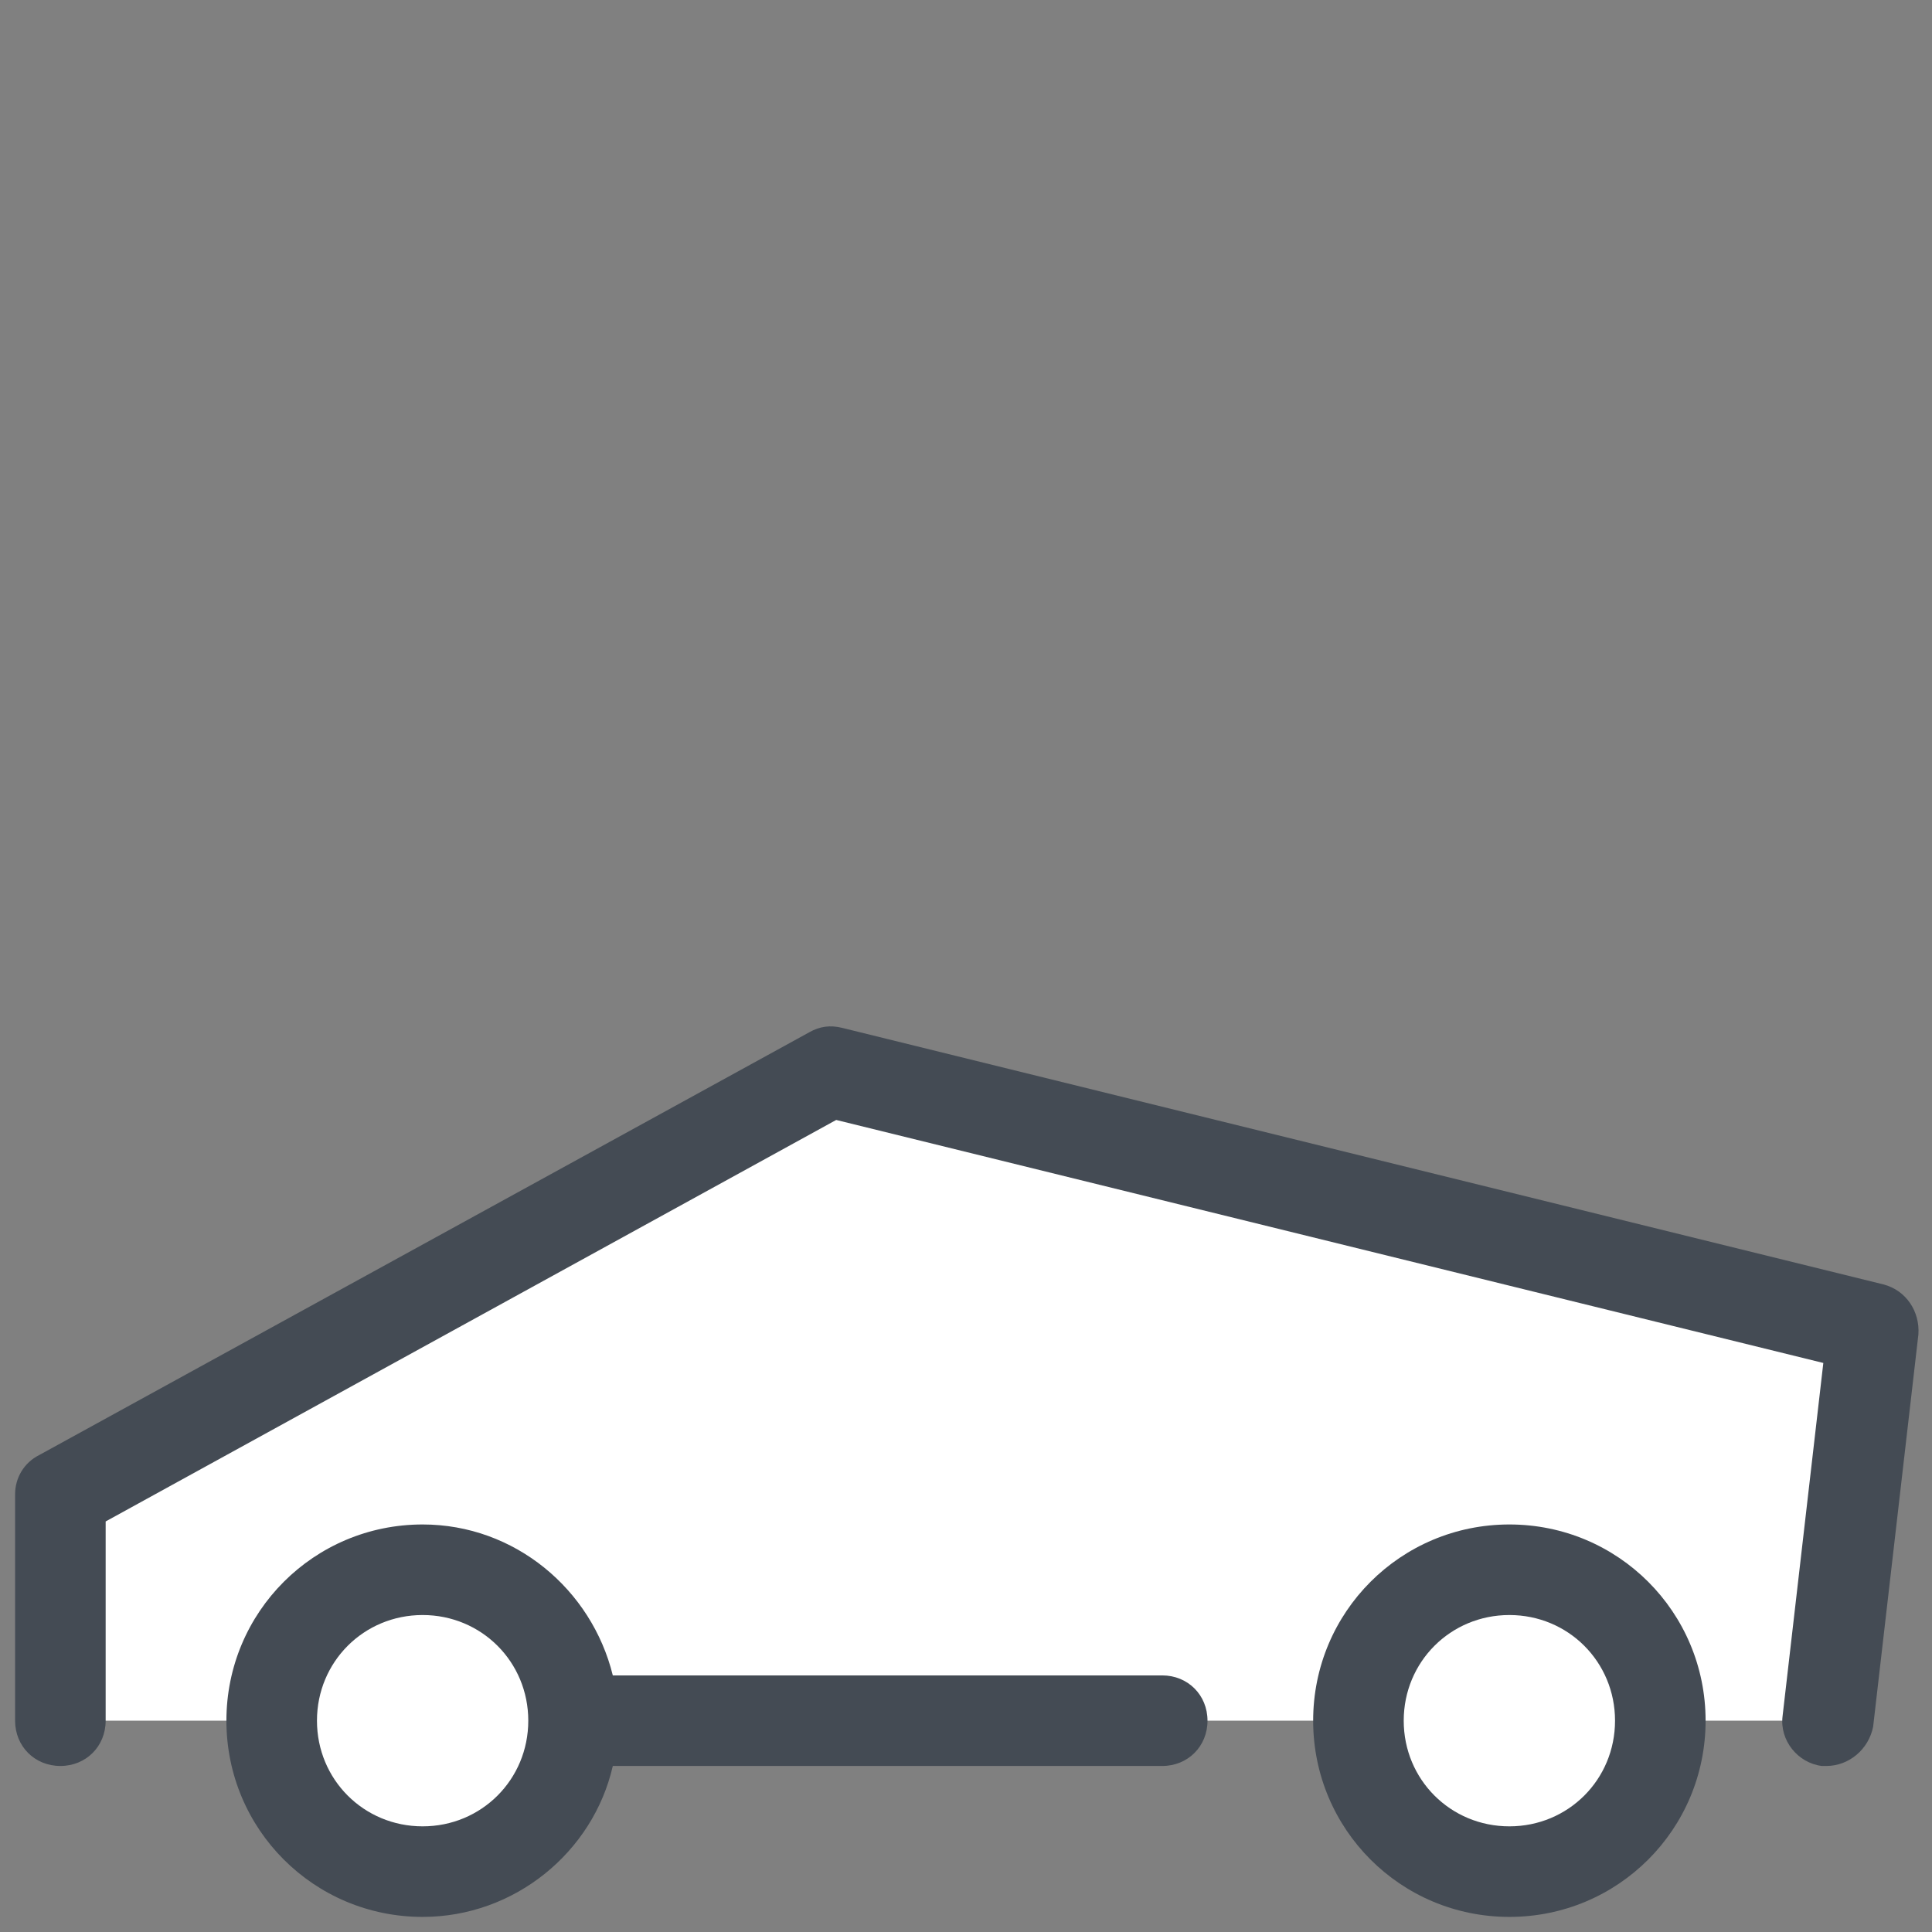
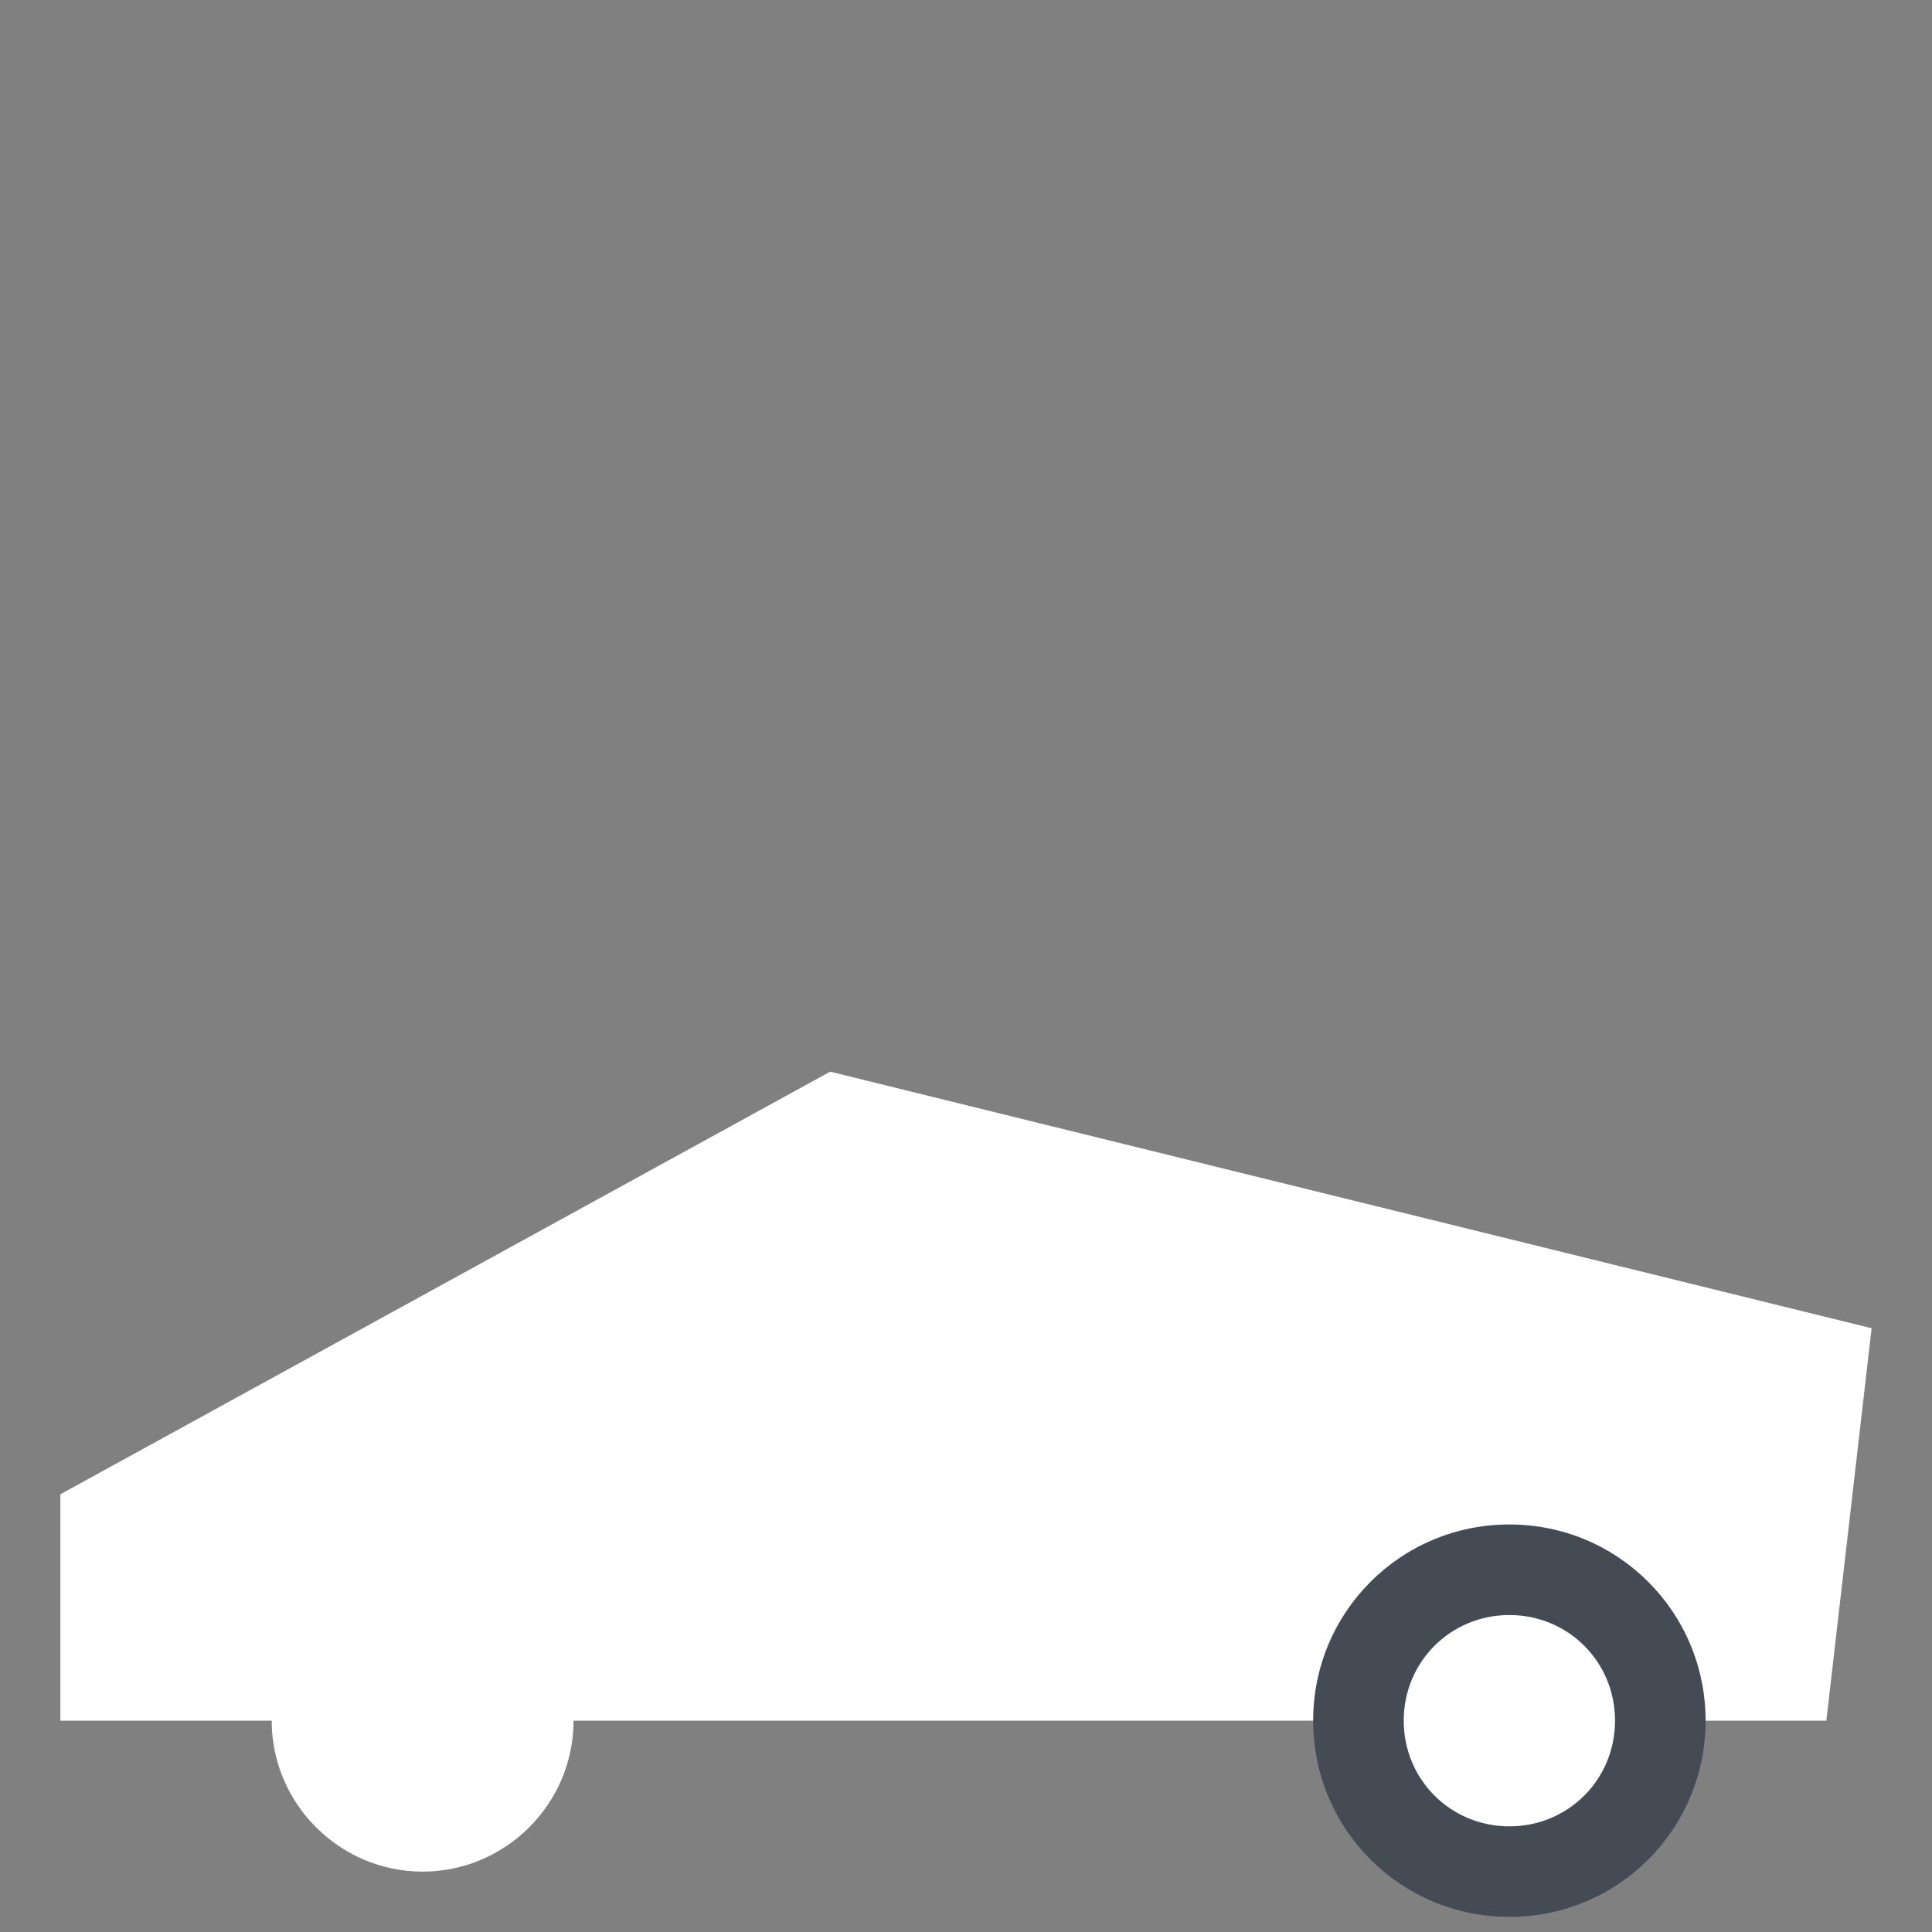
<svg xmlns="http://www.w3.org/2000/svg" id="Layer_1" style="enable-background:new 0 0 128 128;" version="1.1" viewBox="0 0 128 128" xml:space="preserve">
  <rect x="0" y="0" width="128" height="128" fill="#808080" stroke="none" />
  <style type="text/css">
	.st0{fill:#FFFFFF;}
	.st1{fill:#E4E4E7;}
	.st2{fill:none;stroke:#444B54;stroke-width:6;stroke-linecap:round;stroke-linejoin:round;stroke-miterlimit:10;}
	.st3{fill:#AFAFBC;}
	.st4{fill:#EAD063;}
	.st5{fill:#242426;}
	.st6{fill:#F9DED4;}
	.st7{fill:#D8AC9E;}
	.st8{fill:#FFD0FF;}
	.st9{fill:#6575C1;}
	.st10{fill:#786F74;}
	.st11{fill:#9B9BA5;}
	.st12{fill:#FFD2EA;}
	.st13{fill:#B78BA4;}
	.st14{fill:#444B54;}
	.st15{fill:#5D5D8C;}
	.st16{fill:none;stroke:#FFFFFF;stroke-width:6;stroke-linecap:round;stroke-linejoin:round;stroke-miterlimit:10;}
</style>
  <path class="st0" d="M55,71L4,99v15h14c0,5.5,4.5,10,10,10s10-4.5,10-10h52c0,5.5,4.5,10,10,10s10-4.5,10-10h11l3-26L55,71z" />
  <g>
-     <path class="st14" d="M121,117c-0.1,0-0.2,0-0.3,0c-1.6-0.2-2.8-1.7-2.6-3.3l2.7-23.4L55.4,74.2L7,100.8V114c0,1.7-1.3,3-3,3   s-3-1.3-3-3V99c0-1.1,0.6-2.1,1.6-2.6l51-28c0.7-0.4,1.4-0.5,2.2-0.3l69,17c1.5,0.4,2.4,1.8,2.3,3.3l-3,26   C123.8,115.9,122.5,117,121,117z" />
-   </g>
-   <path class="st14" d="M77,111H40.6c-1.4-5.7-6.5-10-12.6-10c-7.2,0-13,5.8-13,13s5.8,13,13,13c6.1,0,11.3-4.3,12.6-10H77  c1.7,0,3-1.3,3-3S78.7,111,77,111z M28,121c-3.9,0-7-3.1-7-7s3.1-7,7-7s7,3.1,7,7S31.9,121,28,121z" />
+     </g>
  <g>
    <path class="st14" d="M100,127c-7.2,0-13-5.8-13-13s5.8-13,13-13s13,5.8,13,13S107.2,127,100,127z M100,107c-3.9,0-7,3.1-7,7   s3.1,7,7,7s7-3.1,7-7S103.9,107,100,107z" />
  </g>
</svg>